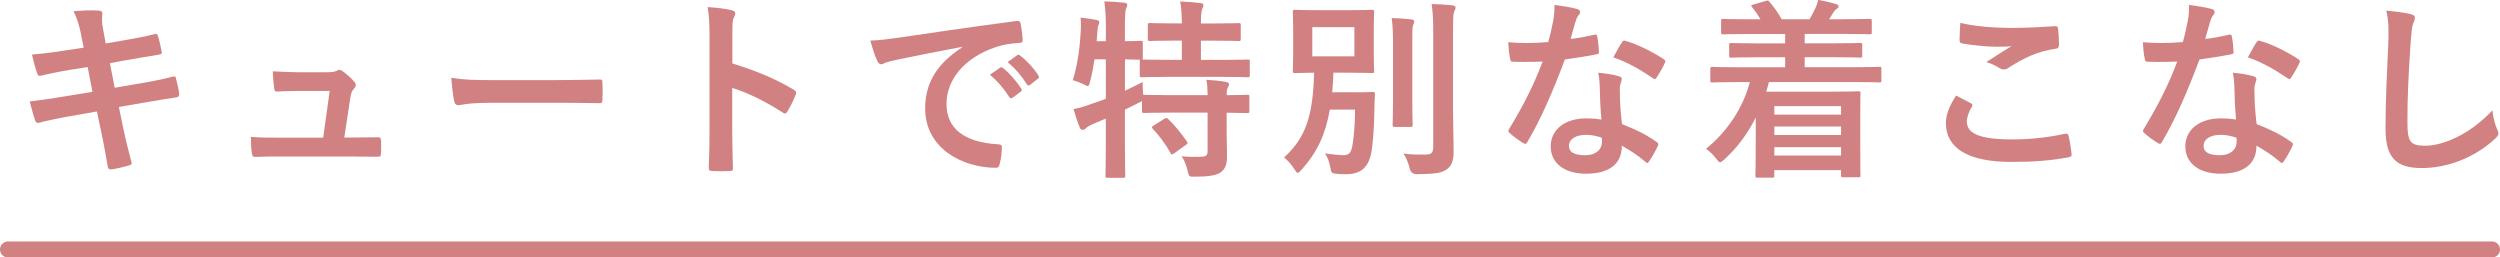
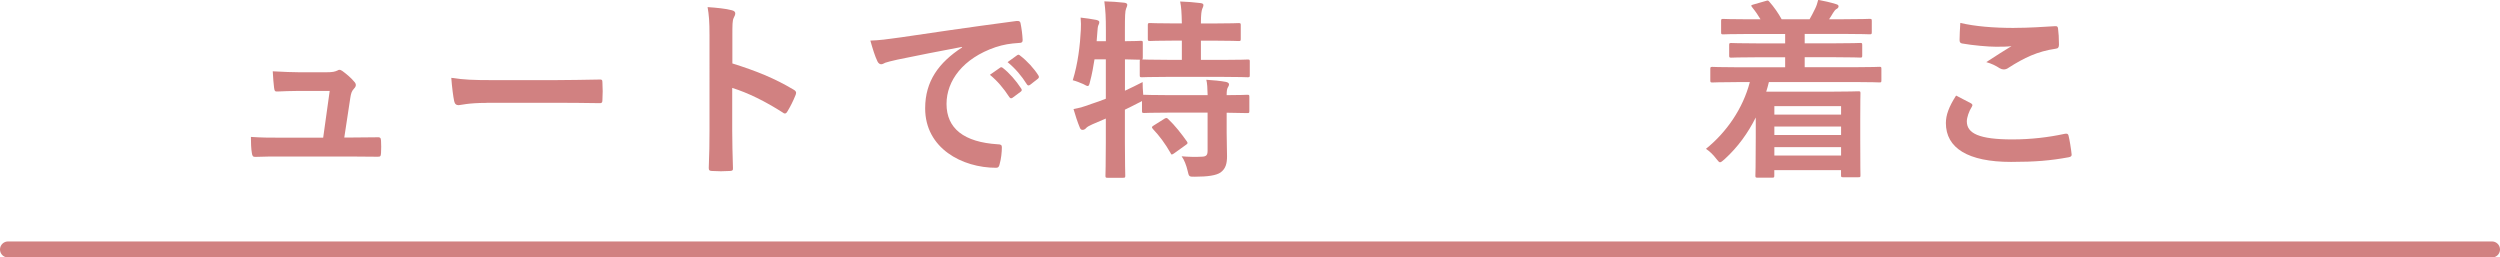
<svg xmlns="http://www.w3.org/2000/svg" id="_レイヤー_2" viewBox="0 0 468 48.2">
  <defs>
    <style>.cls-1{fill:none;stroke:#d18181;stroke-linecap:round;stroke-miterlimit:10;stroke-width:3px;}.cls-2{fill:#d18181;stroke-width:0px;}</style>
  </defs>
  <g id="photo">
    <line class="cls-1" x1="1.5" y1="46.7" x2="466.5" y2="46.7" />
  </g>
  <g id="text">
-     <path class="cls-2" d="m15.21,6.59c-.36-1.8-.76-3.1-1.44-4.5,1.55-.11,3.13-.22,4.68-.11.47.04.72.18.72.54,0,.4-.22,1.04.07,2.59l.54,3.02,2.95-.5c2.05-.36,4.57-.79,6.44-1.3.18,0,.32.14.4.4.29.94.5,1.87.72,3.1,0,.25-.18.36-.54.4-1.66.29-4.21.68-6.01,1.01l-3.17.58.9,4.61,5.22-.9c2.56-.43,4.32-.83,5.65-1.19.47-.11.58.04.61.4.25.9.47,1.8.61,2.88,0,.32-.18.58-.54.61-1.08.14-3.24.5-5.8.94l-4.97.86.83,4c.5,2.41,1.12,4.72,1.58,6.52.04.18-.14.29-.47.4-.76.25-2.3.61-3.28.76-.47.04-.68-.14-.72-.43-.25-1.33-.65-3.85-1.15-6.16l-.9-4.25-4.9.86c-2.45.43-4.46.86-5.83,1.22-.4.14-.68.04-.83-.4-.36-1.04-.72-2.41-1.01-3.56,2.2-.25,4.1-.54,6.7-.97l5.04-.83-.9-4.64-3.38.54c-1.98.32-4.39.83-5.36,1.08-.36.11-.54,0-.68-.36-.32-.83-.79-2.59-1.01-3.6,1.94-.14,3.92-.4,6.41-.79l3.28-.5-.47-2.3Z" />
    <path class="cls-2" d="m66.15,25.74c1.44,0,3.02-.04,4.39-.04.61-.04.76.07.79.65.04.68.04,1.58,0,2.27-.04.68-.14.72-.68.72-1.62,0-3.35-.04-5-.04h-13.25c-1.48,0-2.88,0-4.64.07-.4,0-.54-.18-.61-.72-.14-.76-.18-1.91-.18-3.02,2.05.14,3.38.14,5.18.14h8.35l1.22-8.75h-5.8c-1.4,0-3.02.07-3.96.11-.43.04-.58-.07-.65-.68-.11-.76-.18-1.91-.25-3.1,2.41.11,3.49.18,5,.18h4.97c1.3,0,1.62-.11,2.12-.32.14-.11.29-.14.4-.14.18,0,.36.11.54.22.65.47,1.62,1.26,2.2,1.98.22.22.32.43.32.65s-.11.43-.32.65c-.47.5-.58.9-.72,1.8l-1.12,7.38h1.69Z" />
    <path class="cls-2" d="m91.14,19.26c-3.56,0-4.93.43-5.29.43-.43,0-.72-.22-.83-.76-.18-.83-.4-2.52-.54-4.36,2.34.36,4.14.43,7.77.43h11.59c2.74,0,5.51-.07,8.28-.11.54-.04.65.07.65.5.07,1.08.07,2.3,0,3.38,0,.43-.14.58-.65.54-2.7-.04-5.36-.07-8.03-.07h-12.96Z" />
    <path class="cls-2" d="m137.11,11.88c4.39,1.37,7.88,2.77,11.45,4.9.4.22.58.47.4.94-.47,1.19-1.04,2.3-1.55,3.13-.14.25-.29.4-.47.4-.11,0-.25-.04-.4-.18-3.31-2.12-6.55-3.71-9.47-4.61v7.96c0,2.34.07,4.46.14,7.05.04.43-.14.54-.65.54-1.04.07-2.16.07-3.2,0-.5,0-.68-.11-.68-.54.11-2.66.14-4.79.14-7.09V6.66c0-2.7-.11-3.89-.36-5.33,1.66.11,3.46.29,4.5.58.5.11.68.32.68.61,0,.22-.11.5-.29.83-.25.47-.25,1.37-.25,3.38v5.15Z" />
    <path class="cls-2" d="m180.09,8.78c-4.39.83-8.24,1.58-12.09,2.38-1.37.32-1.73.4-2.27.58-.25.11-.5.29-.79.29-.25,0-.54-.22-.68-.54-.47-.97-.86-2.23-1.33-3.89,1.84-.07,2.92-.22,5.72-.61,4.43-.65,12.35-1.84,21.63-3.06.54-.07.72.14.76.4.18.83.36,2.16.4,3.17,0,.43-.22.54-.68.54-1.69.11-2.84.29-4.39.79-6.12,2.09-9.18,6.3-9.18,10.62,0,4.64,3.31,7.16,9.57,7.56.58,0,.79.14.79.54,0,.94-.14,2.2-.4,3.1-.11.54-.25.76-.68.76-6.34,0-13.28-3.64-13.28-11.12,0-5.11,2.56-8.57,6.91-11.41v-.07Zm7.13,3.89c.18-.14.32-.11.54.07,1.12.86,2.41,2.3,3.42,3.85.14.22.14.4-.11.58l-1.51,1.12c-.25.18-.43.14-.61-.11-1.08-1.66-2.23-3.02-3.64-4.18l1.91-1.33Zm3.2-2.34c.22-.14.32-.11.54.07,1.33,1.01,2.63,2.45,3.42,3.71.14.22.18.43-.11.65l-1.44,1.12c-.29.22-.47.11-.61-.11-.97-1.55-2.12-2.92-3.6-4.14l1.8-1.3Z" />
    <path class="cls-2" d="m229.63,24.77c0,1.66.07,3.2.07,4.46,0,1.33-.22,2.34-1.22,3.06-.79.54-2.34.79-4.79.79-1.08,0-1.12.04-1.37-1.12-.22-.97-.65-2.09-1.12-2.7,1.26.11,2.63.14,3.85.07.79-.04,1.01-.32,1.01-1.12v-7.13h-7.09c-3.42,0-4.57.07-4.79.07-.36,0-.4-.04-.4-.4v-1.84c-.14.11-.4.22-.68.36-.79.43-1.66.83-2.52,1.26v6.01c0,4.1.07,6.15.07,6.34,0,.36-.04.4-.43.4h-2.88c-.36,0-.4-.04-.4-.4,0-.22.07-2.23.07-6.3v-4.39l-2.52,1.08c-.58.25-1.01.5-1.19.72-.14.18-.4.32-.61.32-.25,0-.4-.07-.54-.4-.43-1.01-.9-2.48-1.19-3.49,1.15-.22,2.12-.5,3.35-.97.9-.29,1.8-.61,2.7-.97v-7.38h-2.12c-.22,1.4-.47,2.81-.83,4.14-.14.61-.22.86-.43.86-.18,0-.43-.14-.83-.36-.58-.25-1.37-.58-1.98-.72.97-3.13,1.37-6.55,1.51-9.43.04-.68.04-1.51-.04-2.3.94.11,2.02.25,2.92.43.43.11.58.22.58.43s-.07.36-.18.58c-.11.25-.14.65-.18,1.22l-.14,1.76h1.73v-2.02c0-2.56-.07-3.64-.29-5.44,1.37.04,2.45.11,3.71.25.36.04.58.18.58.36,0,.29-.11.47-.22.76-.18.43-.22,1.33-.22,4v2.09c1.98,0,2.74-.07,2.92-.07.4,0,.43.04.43.36v2.77c0,.22-.04.32-.11.36.29,0,1.51.07,4.79.07h2.63v-3.6h-1.48c-3.2,0-4.25.07-4.46.07-.4,0-.43-.04-.43-.4v-2.56c0-.36.04-.4.43-.4.22,0,1.26.07,4.46.07h1.48c-.04-2.09-.11-3.1-.32-4.1,1.4.04,2.52.14,3.78.29.36.04.58.14.58.36,0,.25-.11.47-.22.72-.14.4-.25.97-.25,2.74h2.52c3.24,0,4.32-.07,4.54-.07.36,0,.4.04.4.4v2.56c0,.36-.04.4-.4.4-.22,0-1.3-.07-4.54-.07h-2.52v3.6h3.96c3.42,0,4.61-.07,4.79-.07.36,0,.4.04.4.36v2.56c0,.36-.04.4-.4.4-.18,0-1.37-.07-4.79-.07h-10.15c-3.46,0-4.64.07-4.86.07-.36,0-.4-.04-.4-.4v-2.56c0-.18,0-.25.07-.32-.25,0-1.01-.04-2.84-.07v5.87c1.04-.5,2.16-1.01,3.31-1.62,0,.68.04,1.58.11,2.38h.18c.22,0,1.37.07,4.79.07h7.09c-.04-1.33-.07-2.2-.25-2.88,1.3.07,2.74.22,3.67.4.36.07.58.25.58.43,0,.25-.11.43-.22.61-.14.25-.22.58-.22,1.44,2.66,0,3.67-.07,3.85-.07.36,0,.4.04.4.4v2.63c0,.36-.04.4-.4.4-.18,0-1.19-.04-3.85-.07v3.67Zm-11.7-2.52c.4-.22.5-.22.76.04,1.26,1.19,2.41,2.66,3.49,4.18.22.32.18.4-.22.68l-2.16,1.55c-.22.14-.32.22-.43.22s-.18-.11-.25-.29c-1.01-1.76-2.02-3.13-3.31-4.5-.25-.32-.22-.4.18-.65l1.94-1.22Z" />
-     <path class="cls-2" d="m254.15,17.28c1.98,0,2.56-.07,2.77-.07.4,0,.47.07.47.43-.07,1.26-.11,2.2-.11,3.2-.04,3.1-.29,6.62-.68,8.21-.58,2.34-1.94,3.56-4.57,3.56-.61,0-1.08,0-1.76-.07-.97-.11-1.04-.07-1.22-1.15s-.54-1.98-1.01-2.66c1.44.18,2.74.32,3.46.32,1.08,0,1.48-.47,1.73-2.16.25-1.58.43-3.92.43-6.37h-4.72c-.79,4.61-2.38,8.03-5.33,11.3-.32.36-.5.54-.68.54s-.32-.22-.61-.68c-.58-.9-1.26-1.66-1.94-2.2,4.1-3.78,5.4-7.77,5.62-15.87-2.45.04-3.38.07-3.56.07-.4,0-.43-.04-.43-.4,0-.25.07-1.12.07-3.2v-4.64c0-2.09-.07-2.95-.07-3.2,0-.36.04-.4.43-.4.22,0,1.22.07,4.21.07h5.98c2.95,0,3.96-.07,4.21-.07.36,0,.4.04.4.4,0,.25-.07,1.12-.07,3.2v4.64c0,2.09.07,2.99.07,3.2,0,.36-.04.4-.4.4-.25,0-1.26-.07-4.21-.07h-3.02c-.04,1.3-.11,2.52-.22,3.67h4.79Zm-8.49-6.73h7.88v-5.47h-7.88v5.47Zm15.12-1.84c0-2.38-.04-3.64-.25-5.33,1.26.04,2.45.11,3.67.25.36.04.54.18.54.4,0,.25-.18.54-.25.79-.11.5-.11,1.22-.11,3.85v9.94c0,3.06.07,4.54.07,4.75,0,.36-.04.4-.43.4h-2.92c-.36,0-.4-.04-.4-.4,0-.22.07-1.69.07-4.75v-9.9Zm11.23,12.31c0,2.52.11,5.36.11,7.16s-.29,2.81-1.3,3.53c-.97.68-2.09.86-5.58.9q-1.12,0-1.37-1.15c-.25-1.04-.65-2.02-1.15-2.7,1.58.18,2.66.18,4,.18,1.15,0,1.58-.25,1.58-1.4V5.9c0-2.34-.07-3.46-.29-5.15,1.3.04,2.63.11,3.89.25.36.04.58.22.58.4,0,.32-.14.5-.25.76-.18.47-.22,1.22-.22,3.67v15.19Z" />
-     <path class="cls-2" d="m298.46,6.52c.32-.11.47-.11.54.29.18.9.29,1.98.32,2.92,0,.32-.14.4-.43.43-1.94.4-3.71.65-5.94.97-2.3,6.08-4.43,11.05-7.02,15.44-.14.25-.25.36-.4.36-.11,0-.25-.07-.43-.18-.83-.5-1.87-1.26-2.48-1.84-.18-.14-.25-.25-.25-.4,0-.11.04-.25.18-.43,2.7-4.46,4.61-8.24,6.23-12.56-1.37.07-2.48.07-3.6.07-.79,0-1.08,0-1.98-.04-.36,0-.43-.11-.5-.58-.18-.68-.29-1.87-.36-3.06,1.48.11,2.3.14,3.35.14,1.4,0,2.48-.04,4.14-.18.43-1.51.68-2.74.94-4.03.22-1.26.22-1.8.22-2.92,1.55.22,3.1.43,4.21.76.36.07.58.29.58.54,0,.29-.11.47-.32.68-.22.29-.36.61-.58,1.33-.25.86-.54,1.98-.86,3.06,1.4-.14,3.06-.47,4.46-.79Zm1.01,9.65c-.04-.97-.07-1.55-.29-2.56,1.76.18,2.7.32,3.92.68.32.07.5.25.5.58,0,.07-.07.32-.22.76-.14.43-.18.86-.14,1.48,0,2.12.11,3.67.4,6.12,2.59,1.04,4.36,1.84,6.48,3.35.36.25.4.4.22.76-.54,1.12-1.04,2.02-1.66,2.92-.11.18-.22.25-.32.25s-.22-.07-.36-.22c-1.58-1.37-2.92-2.16-4.39-3.02,0,3.6-2.59,5.25-6.7,5.25s-6.62-2.02-6.62-5.11,2.59-5.25,6.66-5.25c.68,0,1.69.04,2.84.22-.22-2.3-.29-4.5-.32-6.19Zm-2.56,9.07c-1.8,0-3.2.72-3.2,2.09,0,1.15,1.01,1.73,3.06,1.73,1.94,0,3.13-1.04,3.13-2.56,0-.32,0-.5-.04-.72-.86-.29-1.84-.54-2.95-.54Zm6.7-17.31c.22-.36.4-.4.76-.25,2.12.58,4.97,2.02,7.06,3.38.22.14.32.25.32.4,0,.11-.04.25-.14.43-.36.79-1.01,1.91-1.51,2.66-.11.18-.22.25-.32.25s-.18-.04-.32-.14c-2.12-1.44-4.72-3.02-7.45-3.92.61-1.08,1.15-2.16,1.62-2.81Z" />
    <path class="cls-2" d="m325.07,15.37c-3.2,0-4.28.07-4.5.07-.36,0-.4-.04-.4-.4v-2.12c0-.36.04-.4.4-.4.22,0,1.3.07,4.5.07h9.11v-1.87h-5.11c-3.53,0-4.75.07-4.97.07-.36,0-.4-.04-.4-.4v-1.94c0-.36.04-.4.4-.4.22,0,1.44.07,4.97.07h5.11v-1.76h-6.77c-3.46,0-4.61.07-4.82.07-.36,0-.4-.04-.4-.4v-2.09c0-.36.04-.4.4-.4.22,0,1.37.07,4.82.07h2.16c-.4-.68-.94-1.48-1.55-2.23-.25-.32-.29-.4.22-.54l2.27-.65c.4-.11.47-.18.72.14.86.97,1.66,2.12,2.3,3.28h5.22c.36-.58.65-1.22,1.04-1.98.25-.5.4-.97.58-1.66,1.15.22,2.27.47,3.31.79.32.11.5.18.5.43,0,.22-.18.4-.4.5-.22.11-.47.47-.65.76-.22.4-.47.76-.72,1.15h2.74c3.42,0,4.61-.07,4.82-.07.4,0,.43.04.43.4v2.09c0,.36-.04.4-.43.4-.22,0-1.4-.07-4.82-.07h-7.31v1.76h5.44c3.53,0,4.75-.07,4.97-.07.32,0,.36.04.36.4v1.94c0,.36-.04.4-.36.4-.22,0-1.44-.07-4.97-.07h-5.44v1.87h9.5c3.17,0,4.28-.07,4.5-.07.32,0,.36.04.36.4v2.12c0,.36-.04.4-.36.4-.22,0-1.33-.07-4.5-.07h-16.2c-.14.61-.32,1.22-.5,1.8h12.13c3.24,0,4.9-.07,5.11-.07.4,0,.4.04.4.43,0,.22-.04,1.3-.04,4.79v3.67c0,5.54.04,6.59.04,6.77,0,.4,0,.43-.4.43h-2.88c-.32,0-.36-.04-.36-.43v-.9h-12.49v1.01c0,.36-.04.4-.4.4h-2.74c-.36,0-.4-.04-.4-.4,0-.18.07-1.44.07-7.09v-3.78c-1.44,2.88-3.31,5.51-5.83,7.81-.43.36-.65.58-.86.58-.18,0-.36-.22-.72-.68-.54-.72-1.22-1.37-1.91-1.84,3.85-3.1,6.91-7.52,8.21-12.49h-2.52Zm7.09,4.5v1.58h12.49v-1.58h-12.49Zm12.49,5.4v-1.58h-12.49v1.58h12.49Zm0,3.85v-1.58h-12.49v1.58h12.49Z" />
    <path class="cls-2" d="m368.95,19.33c.32.18.36.36.18.65-.54.83-.94,2.02-.94,2.74,0,2.27,2.34,3.38,8.53,3.38,3.49,0,6.8-.4,9.75-1.04.5-.11.68,0,.76.32.18.68.5,2.63.58,3.53.04.32-.18.47-.61.54-3.35.61-6.16.86-10.73.86-8.06,0-12.2-2.59-12.2-7.27,0-1.48.54-3.02,1.91-5.15.94.47,1.84.94,2.77,1.44Zm8.14-14.11c2.63,0,5.33-.18,7.63-.32.36-.04.5.11.54.4.11.83.18,1.84.18,3.06,0,.5-.18.72-.61.76-3.42.5-5.9,1.69-8.82,3.56-.29.22-.61.32-.9.32-.25,0-.5-.07-.76-.22-.72-.47-1.48-.86-2.52-1.15,1.87-1.22,3.46-2.23,4.72-2.99-.79.11-1.91.11-2.95.11-1.37,0-4.28-.25-6.3-.61-.32-.07-.47-.22-.47-.65,0-.86.07-1.91.14-3.2,2.74.65,6.19.94,10.11.94Z" />
-     <path class="cls-2" d="m417.26,6.52c.32-.11.47-.11.54.29.18.9.29,1.98.32,2.92,0,.32-.14.4-.43.43-1.94.4-3.71.65-5.94.97-2.3,6.08-4.43,11.05-7.02,15.44-.14.25-.25.36-.4.36-.11,0-.25-.07-.43-.18-.83-.5-1.87-1.26-2.48-1.84-.18-.14-.25-.25-.25-.4,0-.11.04-.25.18-.43,2.7-4.46,4.61-8.24,6.23-12.56-1.37.07-2.48.07-3.6.07-.79,0-1.08,0-1.98-.04-.36,0-.43-.11-.5-.58-.18-.68-.29-1.87-.36-3.06,1.48.11,2.3.14,3.35.14,1.4,0,2.48-.04,4.14-.18.43-1.51.68-2.74.94-4.03.22-1.26.22-1.8.22-2.92,1.55.22,3.1.43,4.21.76.36.07.58.29.58.54,0,.29-.11.47-.32.68-.22.29-.36.61-.58,1.33-.25.86-.54,1.98-.86,3.06,1.4-.14,3.06-.47,4.46-.79Zm1.01,9.65c-.04-.97-.07-1.55-.29-2.56,1.76.18,2.7.32,3.92.68.32.07.5.25.5.58,0,.07-.07.32-.22.76-.14.43-.18.86-.14,1.48,0,2.12.11,3.67.4,6.12,2.59,1.04,4.36,1.84,6.48,3.35.36.25.4.4.22.76-.54,1.12-1.04,2.02-1.66,2.92-.11.18-.22.25-.32.25s-.22-.07-.36-.22c-1.58-1.37-2.92-2.16-4.39-3.02,0,3.6-2.59,5.25-6.7,5.25s-6.62-2.02-6.62-5.11,2.59-5.25,6.66-5.25c.68,0,1.69.04,2.84.22-.22-2.3-.29-4.5-.32-6.19Zm-2.56,9.07c-1.8,0-3.2.72-3.2,2.09,0,1.15,1.01,1.73,3.06,1.73,1.94,0,3.13-1.04,3.13-2.56,0-.32,0-.5-.04-.72-.86-.29-1.84-.54-2.95-.54Zm6.7-17.31c.22-.36.4-.4.76-.25,2.12.58,4.97,2.02,7.05,3.38.22.14.32.25.32.4,0,.11-.04.25-.14.43-.36.79-1.01,1.91-1.51,2.66-.11.18-.22.25-.32.25s-.18-.04-.32-.14c-2.12-1.44-4.72-3.02-7.45-3.92.61-1.08,1.15-2.16,1.62-2.81Z" />
-     <path class="cls-2" d="m451.21,2.63c.61.14.86.32.86.68,0,.4-.22.83-.36,1.19-.18.5-.32,1.62-.5,4.39-.36,5.54-.54,9.21-.54,13.93,0,3.64.43,4.46,3.31,4.46,3.2,0,8.21-1.94,12.6-6.62.14,1.37.47,2.56.83,3.42.18.4.29.65.29.86,0,.32-.14.61-.72,1.12-3.89,3.56-8.96,5.4-13.64,5.4s-6.77-1.84-6.77-7.34c0-6.05.32-11.23.5-15.55.07-2.12.18-4.43-.36-6.59,1.66.18,3.38.36,4.5.65Z" />
  </g>
</svg>